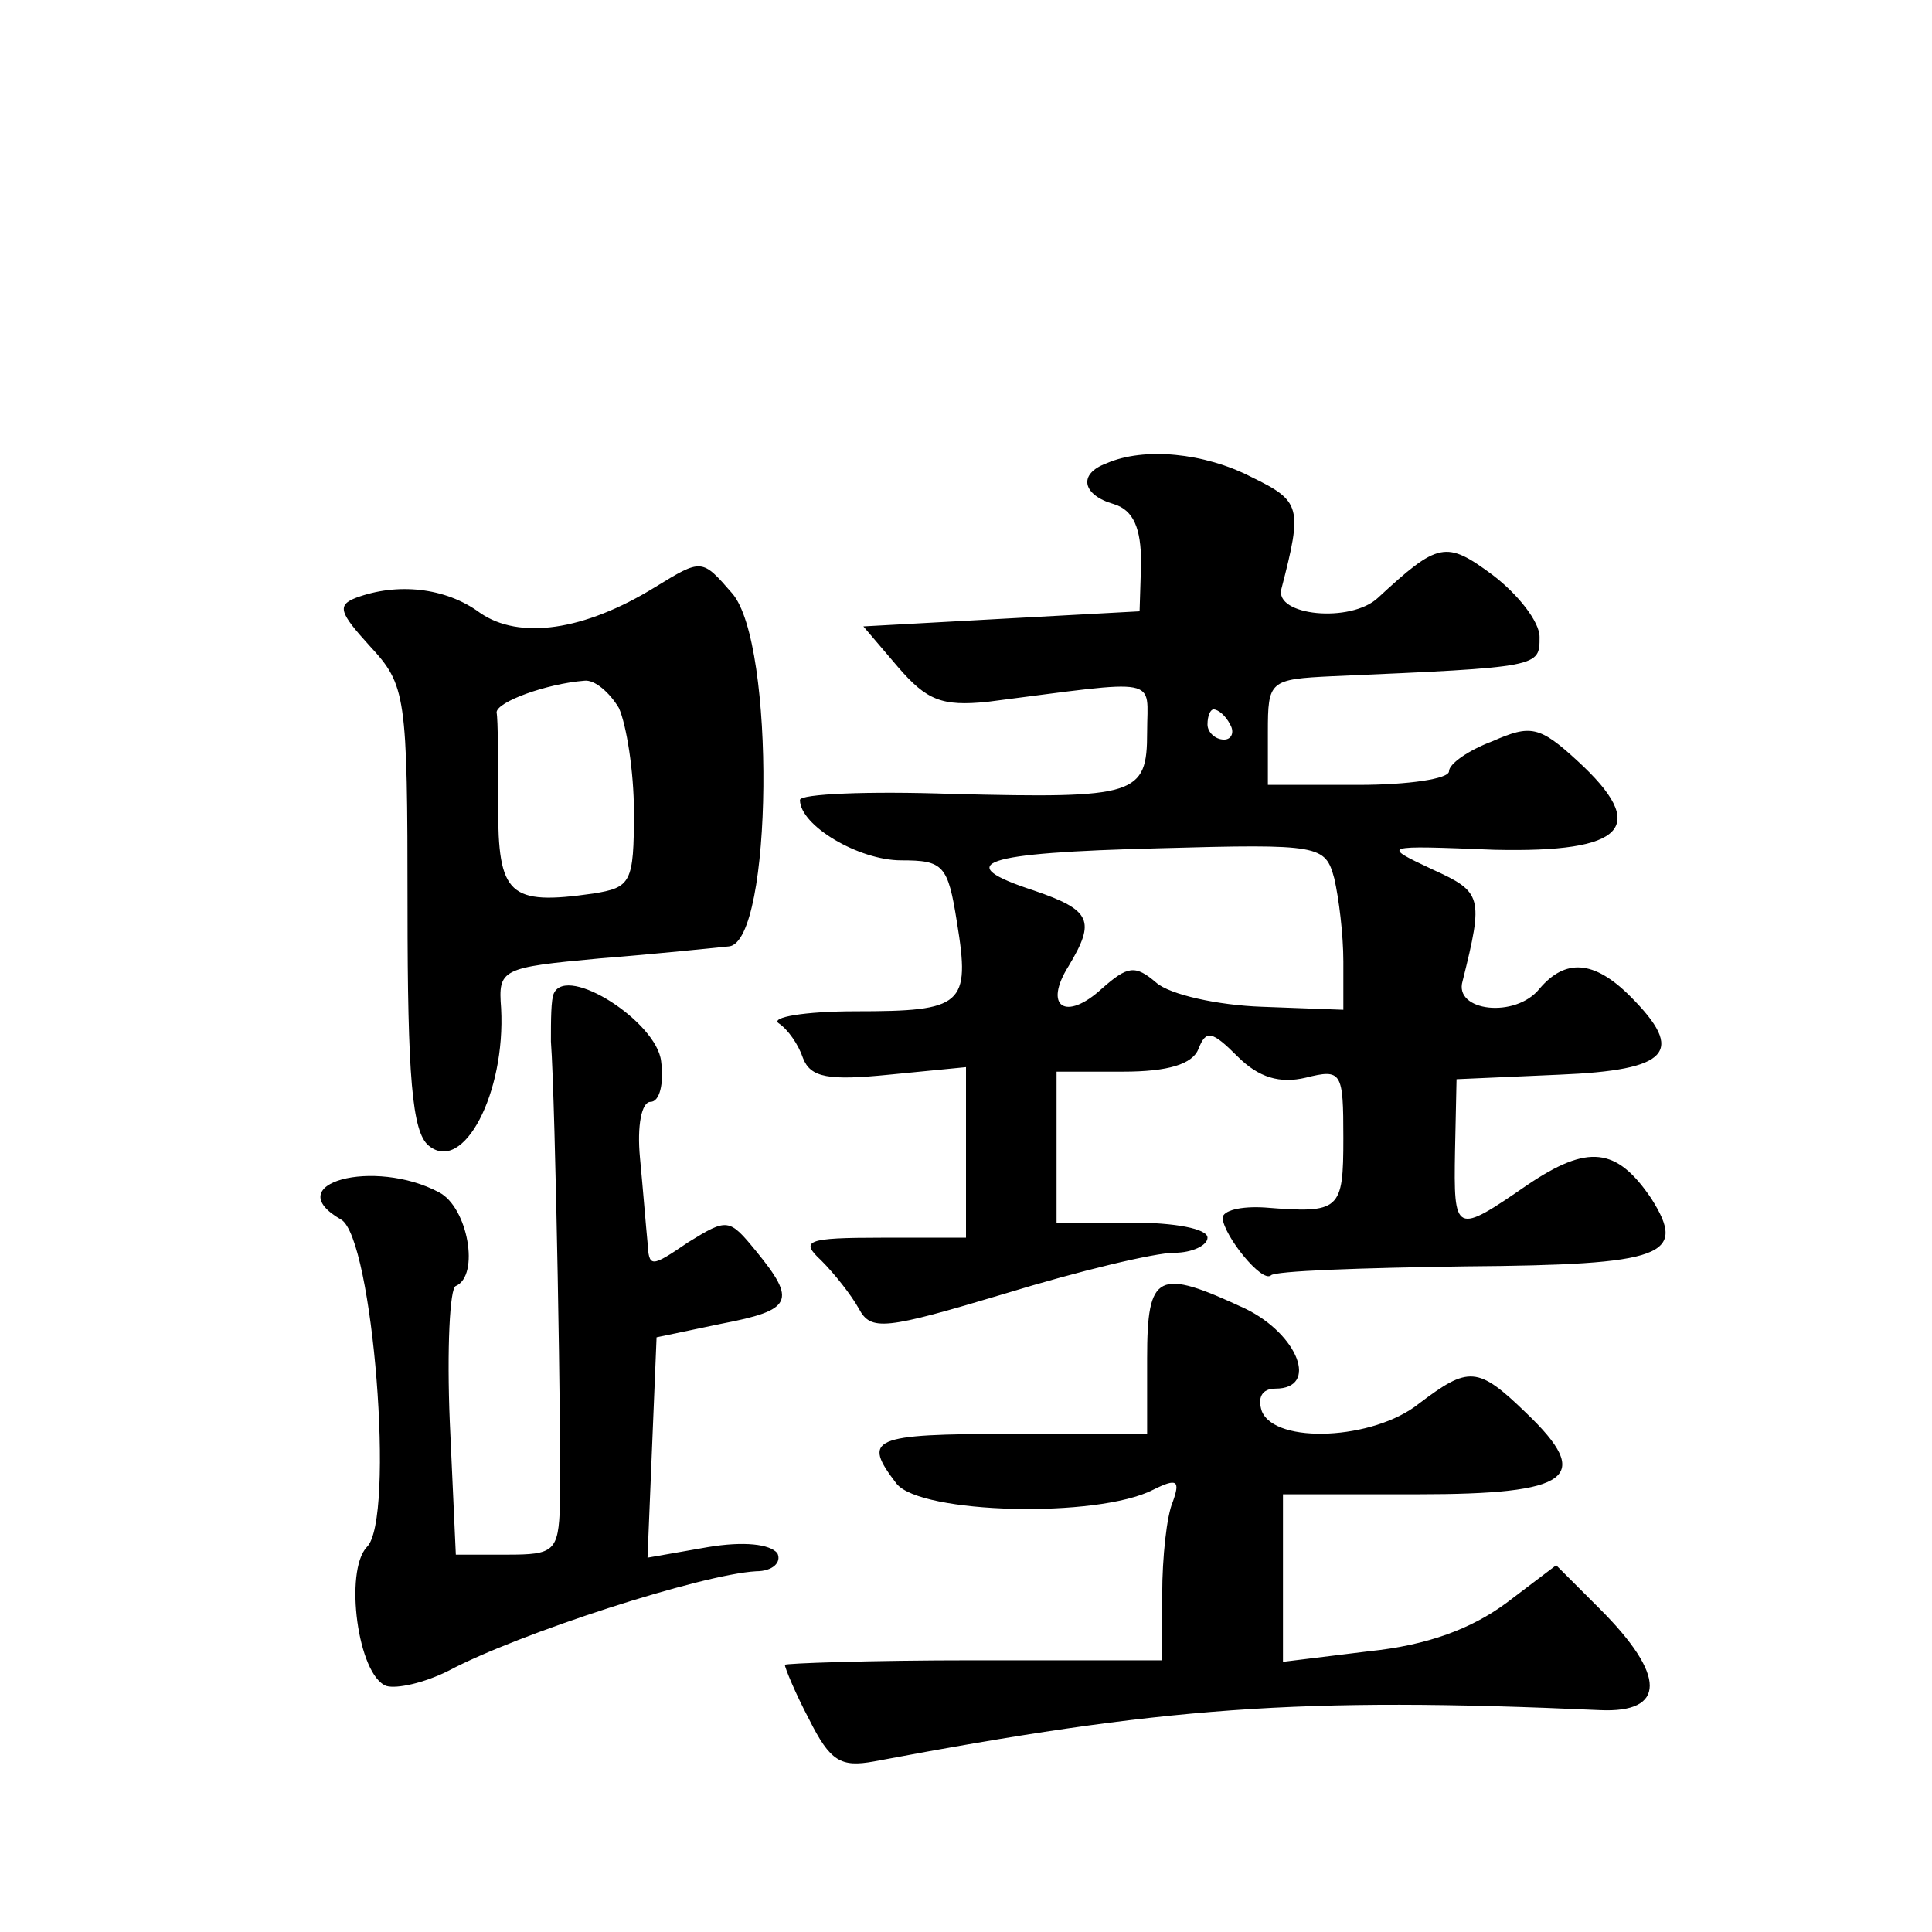
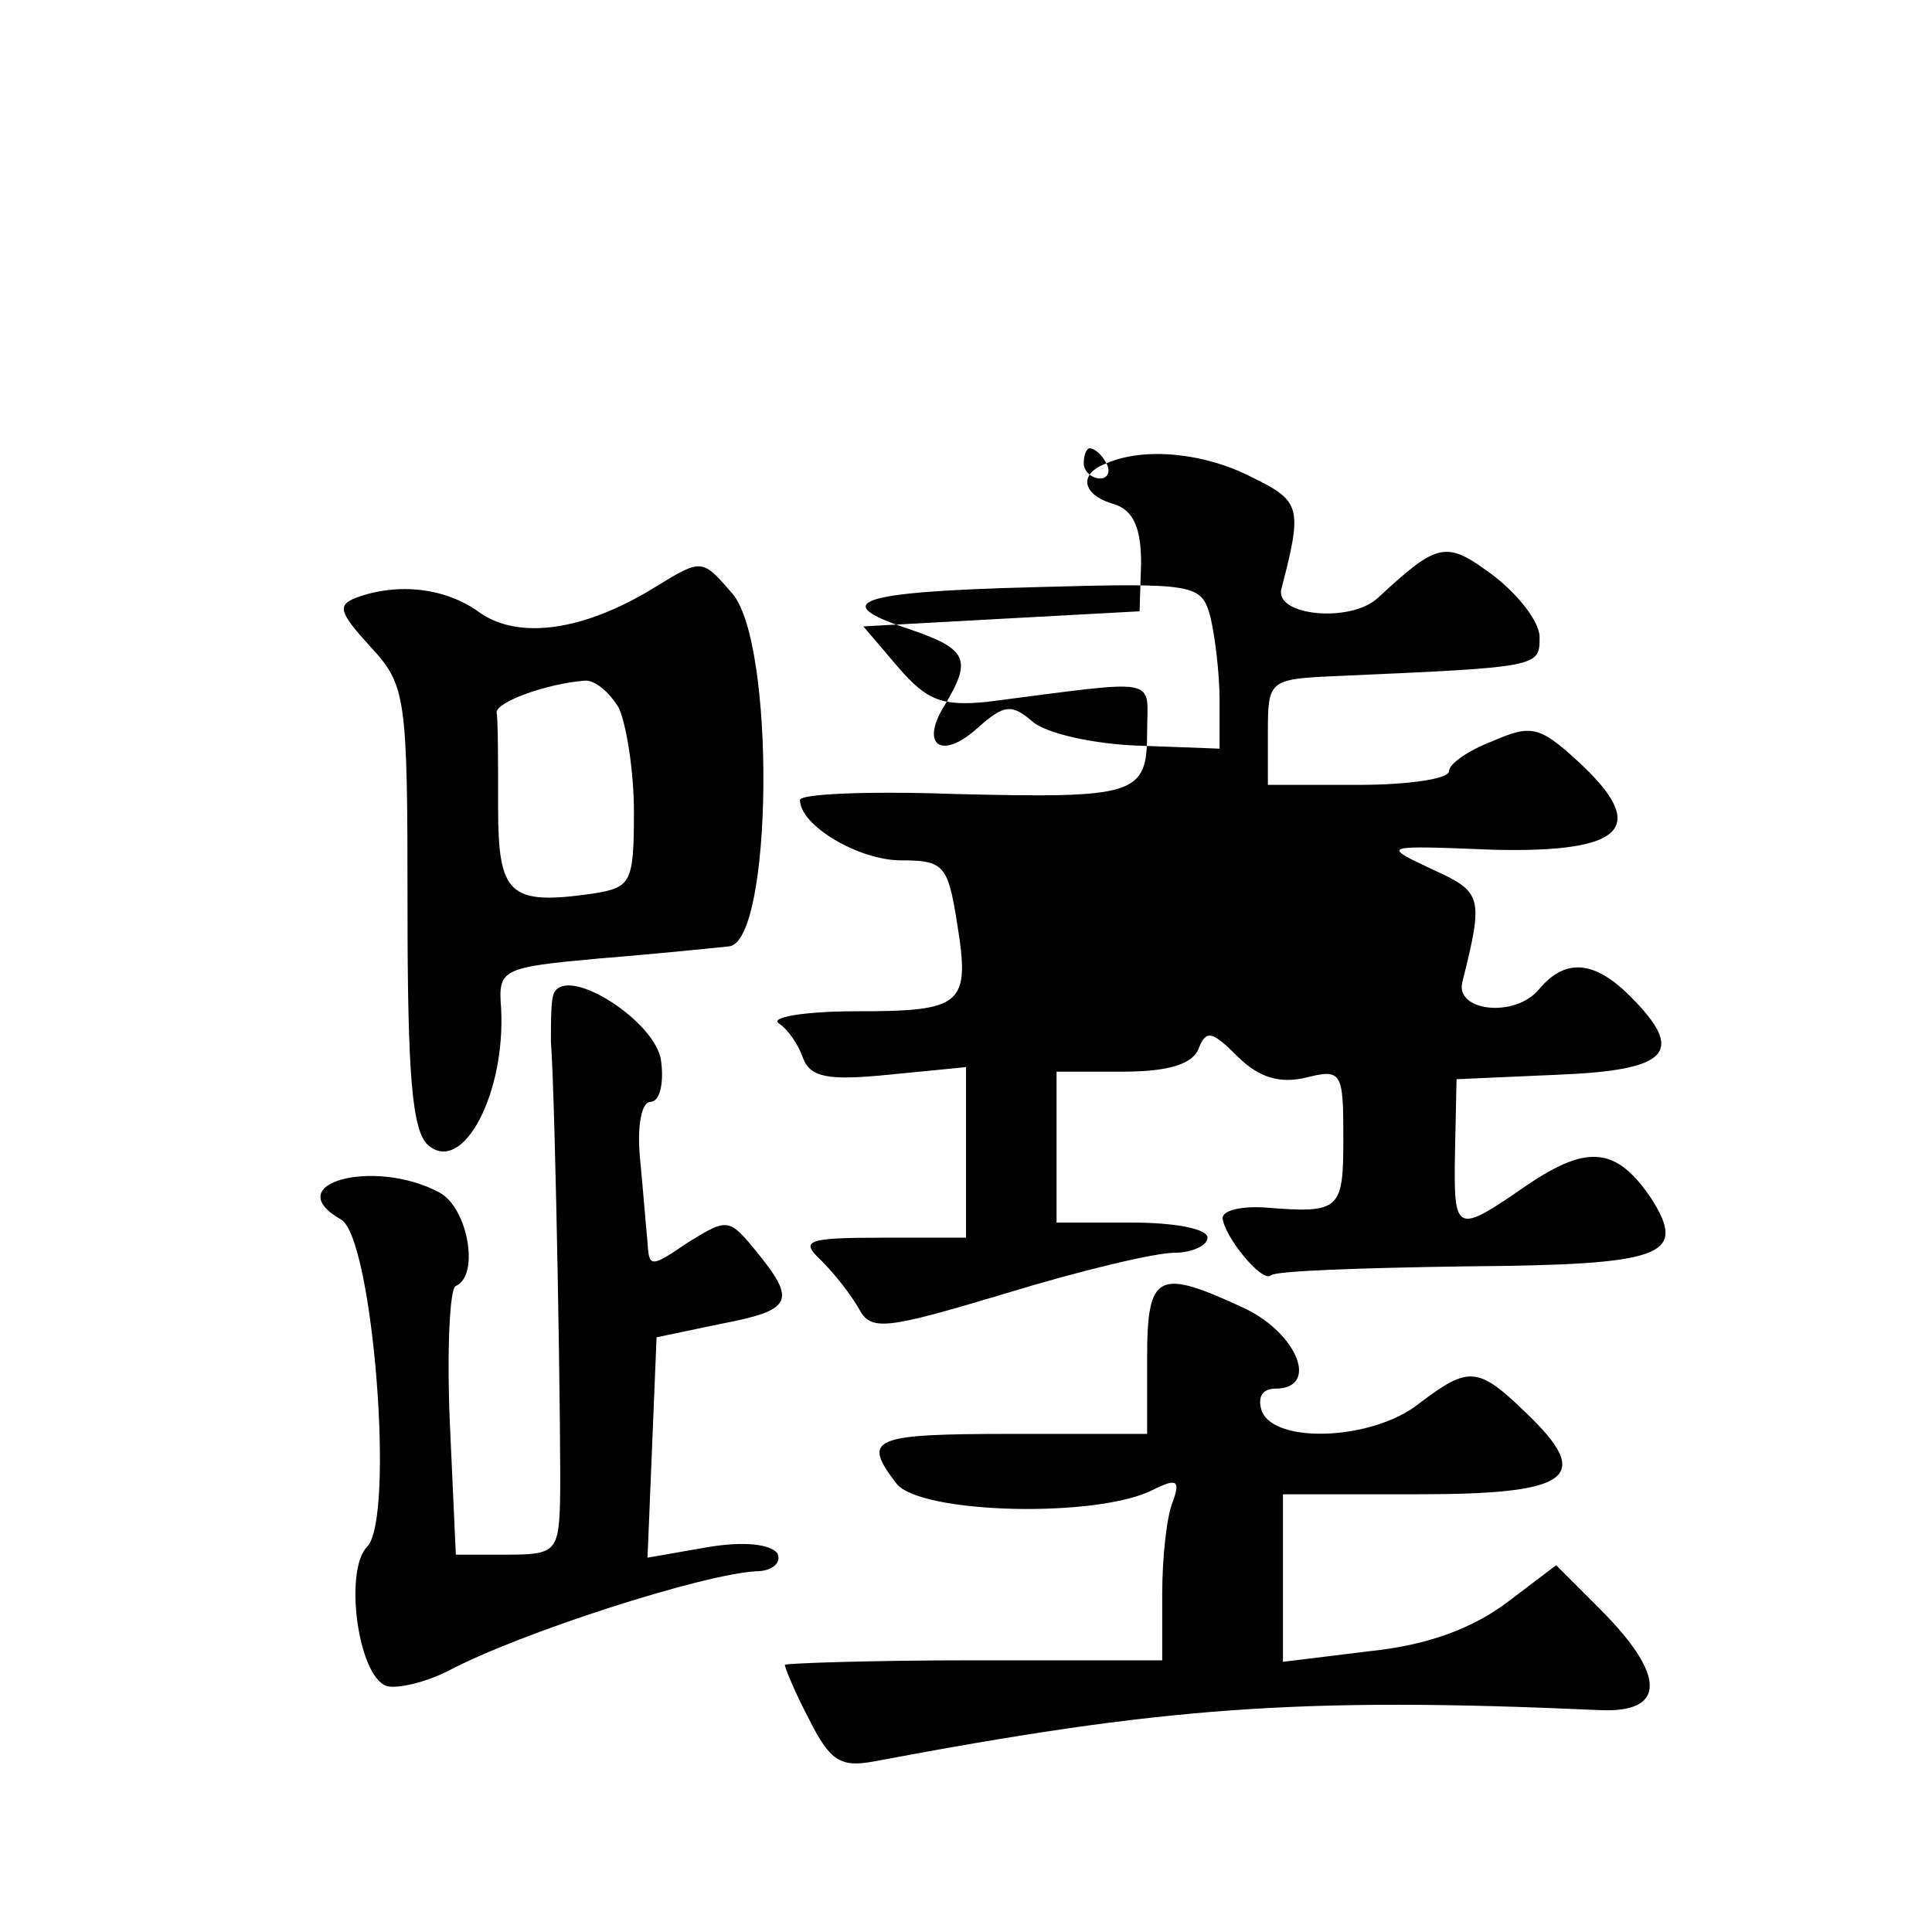
<svg xmlns="http://www.w3.org/2000/svg" version="1.0" width="128pt" height="128pt" viewBox="0 0 128 128" preserveAspectRatio="xMidYMid meet">
  <g transform="translate(0,128) scale(0.1,-0.1)" fill="#0" stroke="none">
-     <path d="M733 973 c-19 -7 -16 -21 5 -27 13 -4 18 -16 18 -39 l-1 -32 -92 -5 -91 -5 23 -27 c19 -22 29 -26 59 -23 117 15 106 17 106 -20 0 -42 -7 -44 -129 -41 -56 2 -101 0 -101 -4 0 -17 39 -40 67 -40 28 0 31 -3 37 -41 9 -55 4 -59 -67 -59 -34 0 -57 -4 -51 -8 6 -4 13 -14 16 -23 5 -13 17 -15 57 -11 l51 5 0 -57 0 -56 -56 0 c-50 0 -54 -2 -40 -15 9 -9 20 -23 25 -32 8 -15 17 -14 97 10 49 15 99 27 112 27 12 0 22 5 22 10 0 6 -22 10 -50 10 l-50 0 0 50 0 50 44 0 c30 0 46 5 50 15 5 13 9 12 26 -5 14 -14 28 -18 45 -14 24 6 25 4 25 -40 0 -48 -2 -50 -52 -46 -16 1 -28 -2 -28 -7 1 -12 26 -43 32 -38 2 3 60 5 129 6 132 1 147 7 123 45 -23 34 -42 36 -82 9 -48 -33 -49 -33 -48 23 l1 47 68 3 c73 3 84 15 47 52 -24 24 -43 25 -60 5 -16 -20 -57 -15 -51 5 14 56 13 59 -20 74 -34 16 -34 16 41 13 87 -2 103 15 55 59 -25 23 -31 24 -56 13 -16 -6 -29 -15 -29 -20 0 -5 -27 -9 -60 -9 l-60 0 0 35 c0 34 1 35 43 37 138 6 137 6 137 26 0 10 -14 28 -31 41 -31 23 -36 22 -76 -15 -18 -17 -69 -12 -64 6 14 54 13 58 -20 74 -31 16 -71 20 -96 9z m82 -173 c3 -5 1 -10 -4 -10 -6 0 -11 5 -11 10 0 6 2 10 4 10 3 0 8 -4 11 -10z m69 -102 c3 -13 6 -37 6 -55 l0 -32 -54 2 c-29 1 -61 8 -70 16 -14 12 -19 11 -36 -4 -24 -22 -39 -12 -22 15 18 30 15 37 -23 50 -55 18 -36 25 83 28 107 3 110 2 116 -20z M434 891 c-47 -29 -90 -35 -116 -17 -23 17 -55 20 -82 10 -13 -5 -11 -10 9 -32 24 -26 25 -32 25 -173 0 -112 3 -149 14 -158 23 -19 51 35 48 91 -2 26 0 27 65 33 38 3 76 7 86 8 29 3 31 201 2 234 -20 23 -20 23 -51 4z m-24 -80 c5 -11 10 -42 10 -69 0 -47 -2 -50 -27 -54 -56 -8 -63 -1 -63 58 0 30 0 57 -1 62 0 7 33 19 58 21 7 1 17 -8 23 -18z M367 622 c-2 -4 -2 -18 -2 -32 3 -40 7 -272 6 -307 -1 -31 -4 -33 -35 -33 l-34 0 -4 88 c-2 48 0 89 4 90 16 7 8 52 -11 62 -43 23 -107 6 -65 -18 21 -12 36 -199 17 -217 -15 -16 -6 -85 13 -92 7 -2 25 2 41 10 47 25 168 64 204 66 11 0 17 6 14 12 -5 6 -22 8 -46 4 l-40 -7 3 73 3 73 43 9 c47 9 50 15 23 48 -18 22 -19 22 -45 6 -25 -17 -26 -17 -27 0 -1 10 -3 35 -5 56 -2 21 1 37 7 37 6 0 9 12 7 27 -3 26 -62 64 -71 45z M760 380 l0 -50 -90 0 c-93 0 -99 -3 -76 -33 16 -20 133 -23 170 -4 16 8 18 6 13 -8 -4 -9 -7 -37 -7 -61 l0 -44 -125 0 c-69 0 -125 -2 -125 -3 0 -2 7 -19 16 -36 14 -28 21 -32 43 -28 191 36 281 43 481 34 44 -2 44 23 0 67 l-29 29 -33 -25 c-23 -17 -52 -28 -91 -32 l-57 -7 0 56 0 55 89 0 c102 0 117 11 72 54 -32 31 -38 31 -71 6 -30 -24 -95 -27 -104 -5 -3 9 0 15 9 15 29 0 15 36 -20 53 -58 27 -65 24 -65 -33z" />
+     <path d="M733 973 c-19 -7 -16 -21 5 -27 13 -4 18 -16 18 -39 l-1 -32 -92 -5 -91 -5 23 -27 c19 -22 29 -26 59 -23 117 15 106 17 106 -20 0 -42 -7 -44 -129 -41 -56 2 -101 0 -101 -4 0 -17 39 -40 67 -40 28 0 31 -3 37 -41 9 -55 4 -59 -67 -59 -34 0 -57 -4 -51 -8 6 -4 13 -14 16 -23 5 -13 17 -15 57 -11 l51 5 0 -57 0 -56 -56 0 c-50 0 -54 -2 -40 -15 9 -9 20 -23 25 -32 8 -15 17 -14 97 10 49 15 99 27 112 27 12 0 22 5 22 10 0 6 -22 10 -50 10 l-50 0 0 50 0 50 44 0 c30 0 46 5 50 15 5 13 9 12 26 -5 14 -14 28 -18 45 -14 24 6 25 4 25 -40 0 -48 -2 -50 -52 -46 -16 1 -28 -2 -28 -7 1 -12 26 -43 32 -38 2 3 60 5 129 6 132 1 147 7 123 45 -23 34 -42 36 -82 9 -48 -33 -49 -33 -48 23 l1 47 68 3 c73 3 84 15 47 52 -24 24 -43 25 -60 5 -16 -20 -57 -15 -51 5 14 56 13 59 -20 74 -34 16 -34 16 41 13 87 -2 103 15 55 59 -25 23 -31 24 -56 13 -16 -6 -29 -15 -29 -20 0 -5 -27 -9 -60 -9 l-60 0 0 35 c0 34 1 35 43 37 138 6 137 6 137 26 0 10 -14 28 -31 41 -31 23 -36 22 -76 -15 -18 -17 -69 -12 -64 6 14 54 13 58 -20 74 -31 16 -71 20 -96 9z c3 -5 1 -10 -4 -10 -6 0 -11 5 -11 10 0 6 2 10 4 10 3 0 8 -4 11 -10z m69 -102 c3 -13 6 -37 6 -55 l0 -32 -54 2 c-29 1 -61 8 -70 16 -14 12 -19 11 -36 -4 -24 -22 -39 -12 -22 15 18 30 15 37 -23 50 -55 18 -36 25 83 28 107 3 110 2 116 -20z M434 891 c-47 -29 -90 -35 -116 -17 -23 17 -55 20 -82 10 -13 -5 -11 -10 9 -32 24 -26 25 -32 25 -173 0 -112 3 -149 14 -158 23 -19 51 35 48 91 -2 26 0 27 65 33 38 3 76 7 86 8 29 3 31 201 2 234 -20 23 -20 23 -51 4z m-24 -80 c5 -11 10 -42 10 -69 0 -47 -2 -50 -27 -54 -56 -8 -63 -1 -63 58 0 30 0 57 -1 62 0 7 33 19 58 21 7 1 17 -8 23 -18z M367 622 c-2 -4 -2 -18 -2 -32 3 -40 7 -272 6 -307 -1 -31 -4 -33 -35 -33 l-34 0 -4 88 c-2 48 0 89 4 90 16 7 8 52 -11 62 -43 23 -107 6 -65 -18 21 -12 36 -199 17 -217 -15 -16 -6 -85 13 -92 7 -2 25 2 41 10 47 25 168 64 204 66 11 0 17 6 14 12 -5 6 -22 8 -46 4 l-40 -7 3 73 3 73 43 9 c47 9 50 15 23 48 -18 22 -19 22 -45 6 -25 -17 -26 -17 -27 0 -1 10 -3 35 -5 56 -2 21 1 37 7 37 6 0 9 12 7 27 -3 26 -62 64 -71 45z M760 380 l0 -50 -90 0 c-93 0 -99 -3 -76 -33 16 -20 133 -23 170 -4 16 8 18 6 13 -8 -4 -9 -7 -37 -7 -61 l0 -44 -125 0 c-69 0 -125 -2 -125 -3 0 -2 7 -19 16 -36 14 -28 21 -32 43 -28 191 36 281 43 481 34 44 -2 44 23 0 67 l-29 29 -33 -25 c-23 -17 -52 -28 -91 -32 l-57 -7 0 56 0 55 89 0 c102 0 117 11 72 54 -32 31 -38 31 -71 6 -30 -24 -95 -27 -104 -5 -3 9 0 15 9 15 29 0 15 36 -20 53 -58 27 -65 24 -65 -33z" />
  </g>
</svg>